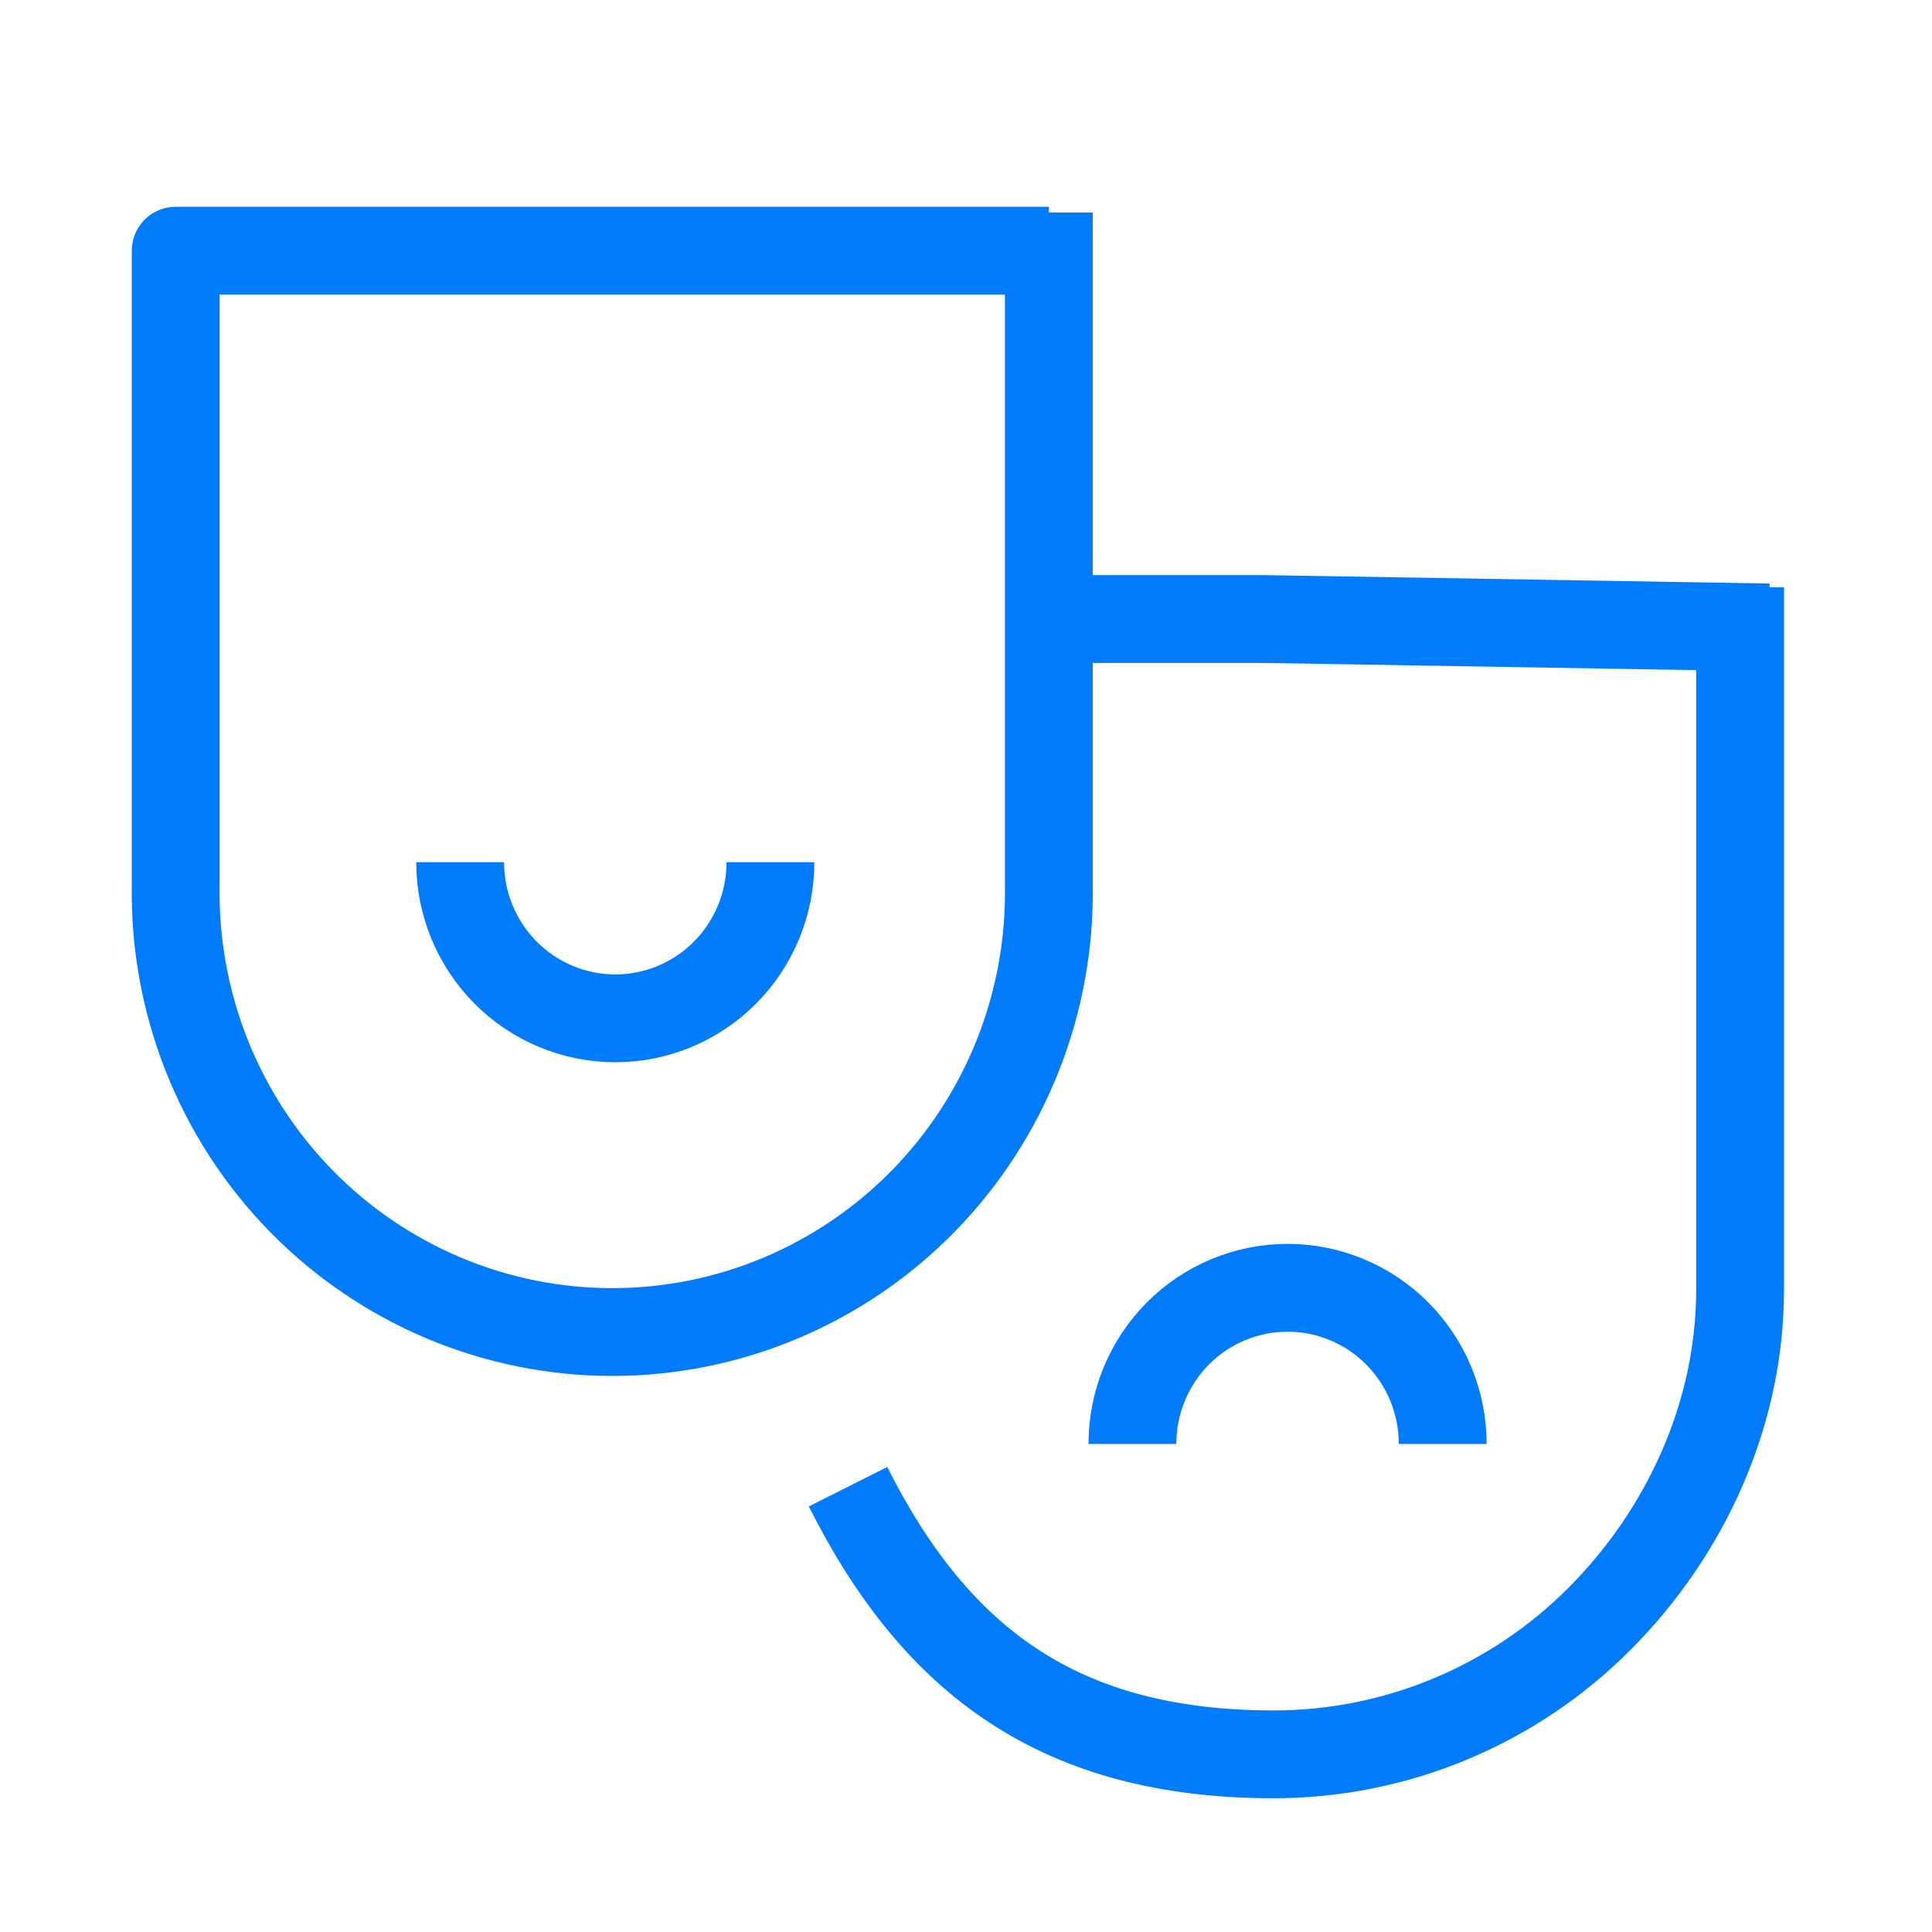
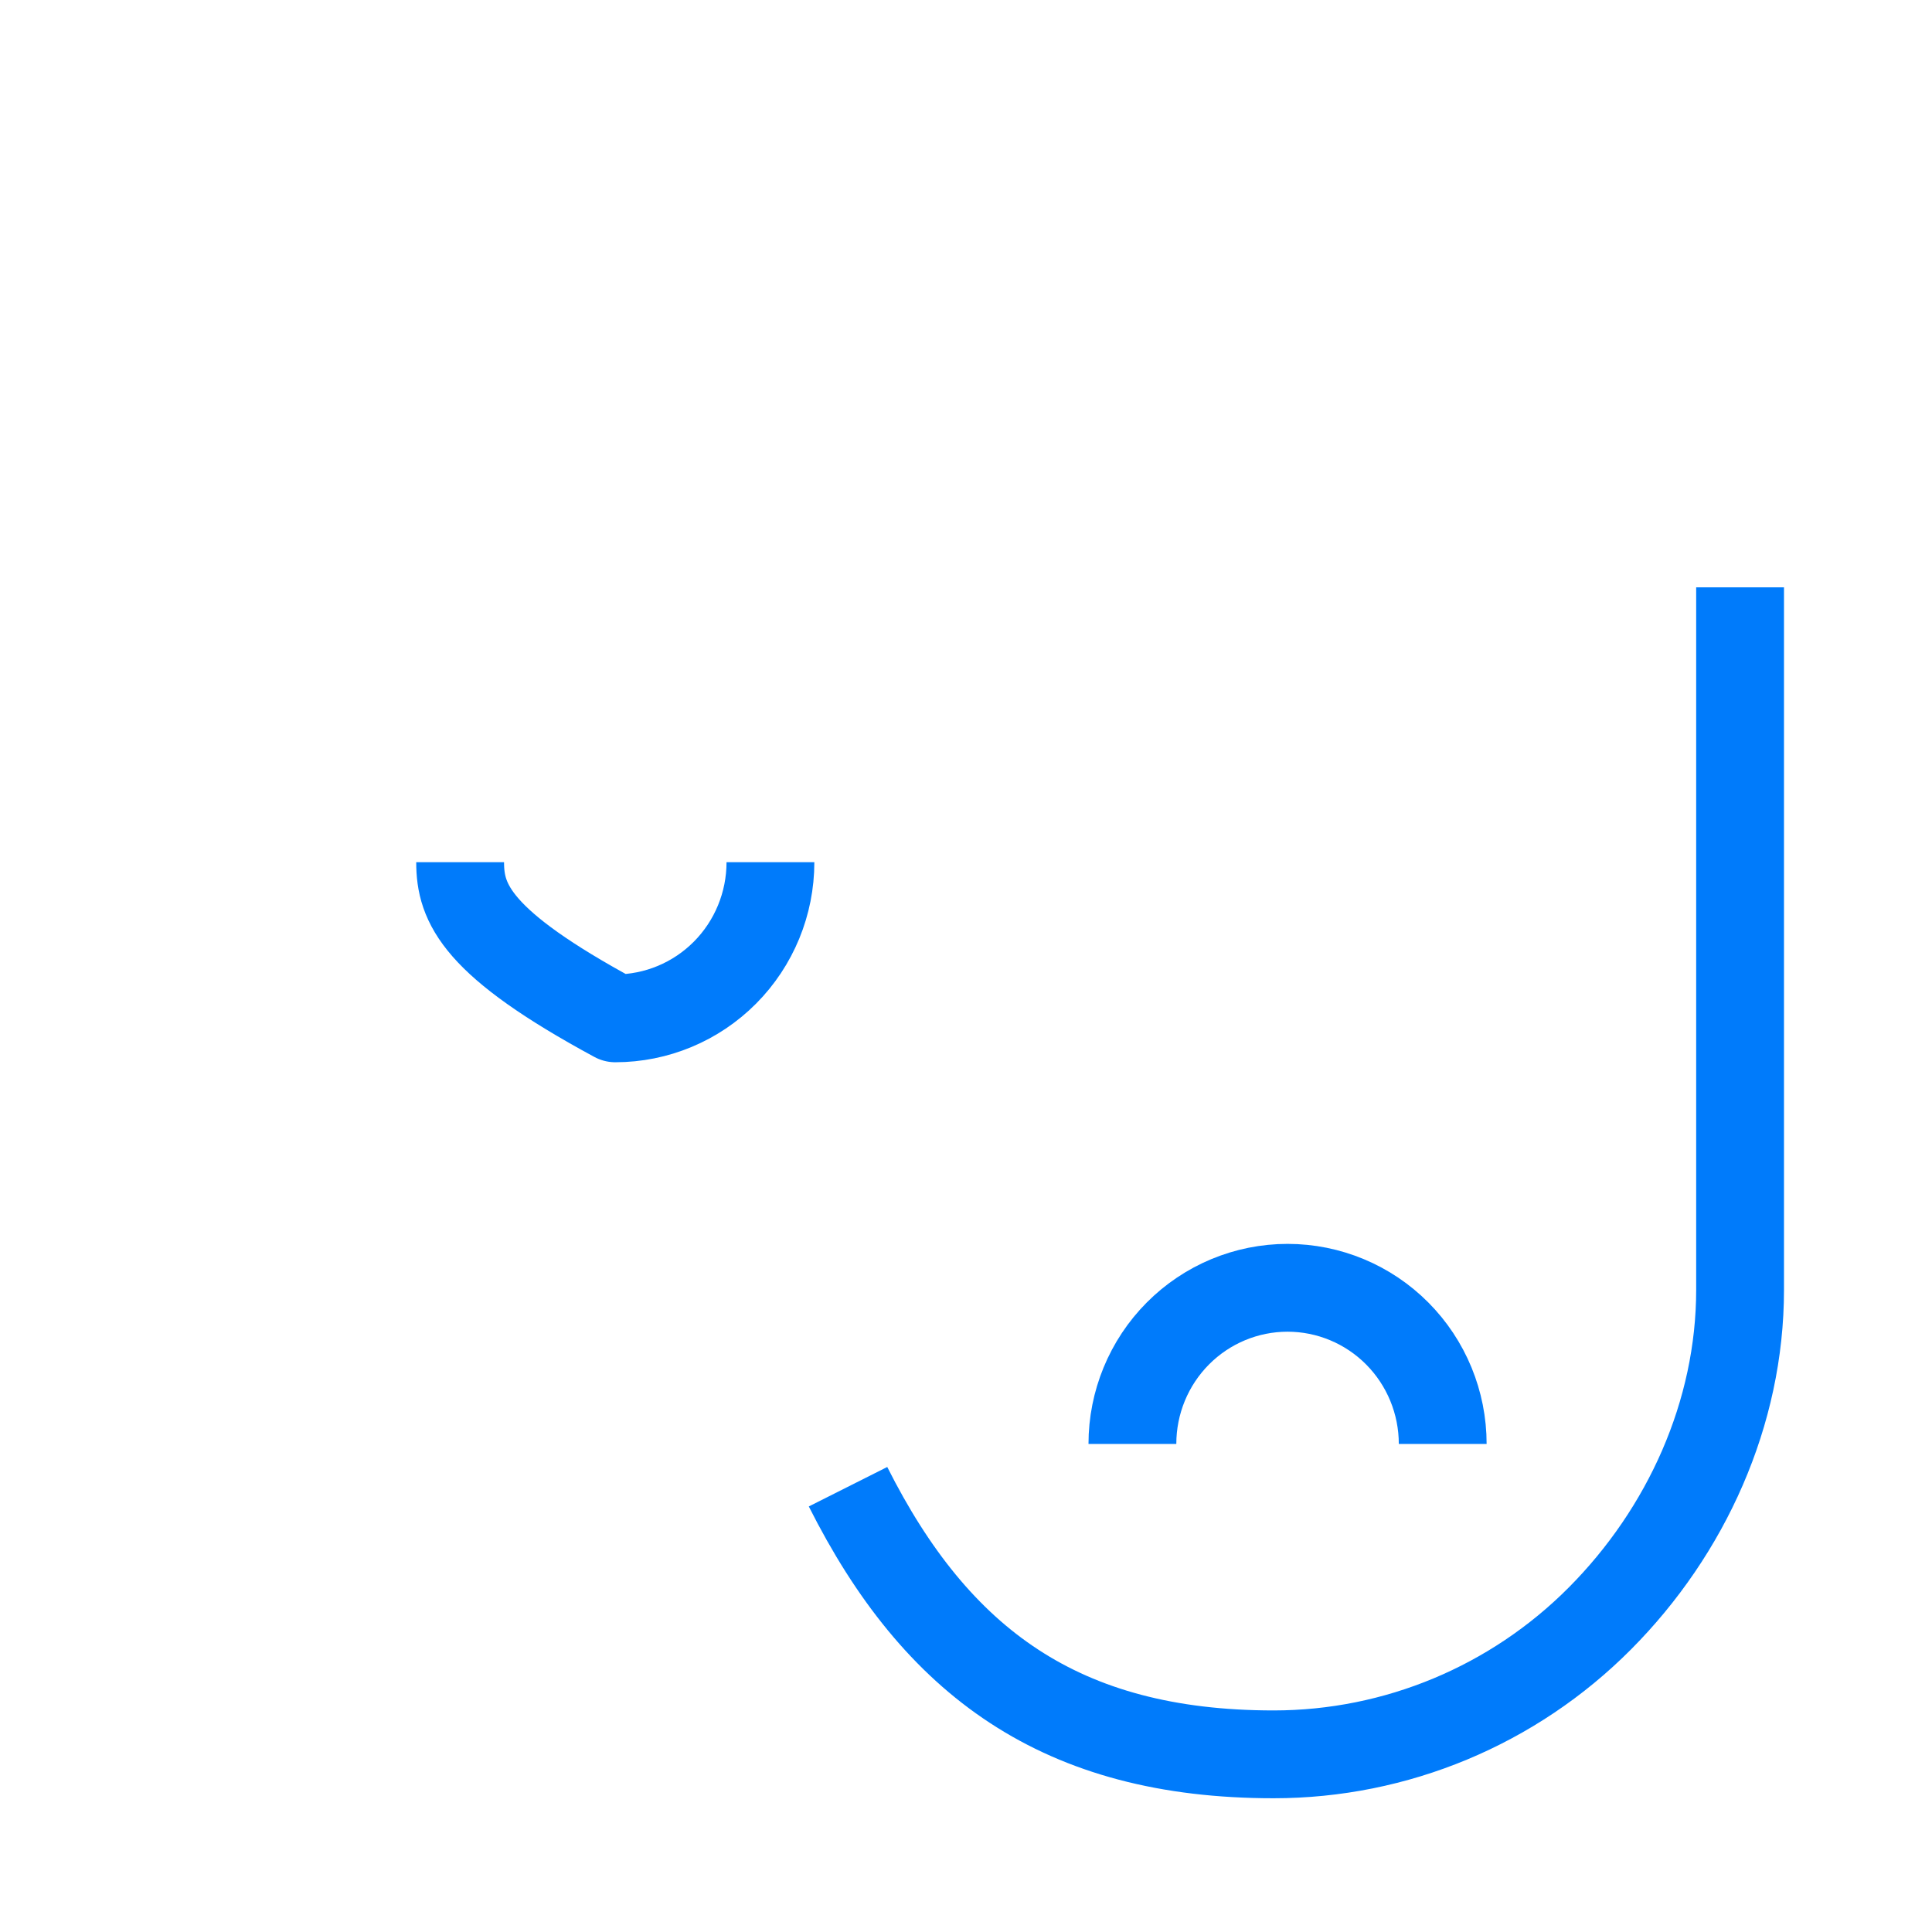
<svg xmlns="http://www.w3.org/2000/svg" width="220" height="220" viewBox="0 0 220 220" fill="none">
-   <path d="M201.422 71.448L143.988 70.49H117.133" stroke="#007BFB" stroke-width="10" stroke-linejoin="round" />
-   <path d="M87.731 98.181C87.731 102.896 85.87 107.418 82.557 110.753C79.243 114.087 74.749 115.96 70.064 115.96C65.378 115.96 60.884 114.087 57.571 110.753C54.258 107.418 52.396 102.896 52.396 98.181" stroke="#007BFB" stroke-width="10" stroke-linejoin="round" />
-   <path d="M119.431 28.548H20.007V100.789C19.894 107.43 21.096 114.028 23.543 120.198C25.99 126.367 29.634 131.984 34.261 136.722C38.889 141.459 44.407 145.222 50.495 147.79C56.583 150.359 63.118 151.682 69.719 151.682C76.32 151.682 82.856 150.359 88.943 147.79C95.031 145.222 100.55 141.459 105.177 136.722C109.805 131.984 113.448 126.367 115.896 120.198C118.343 114.028 119.545 107.43 119.431 100.789V24.2" stroke="#007BFB" stroke-width="10" stroke-linejoin="round" />
+   <path d="M87.731 98.181C87.731 102.896 85.87 107.418 82.557 110.753C79.243 114.087 74.749 115.96 70.064 115.96C54.258 107.418 52.396 102.896 52.396 98.181" stroke="#007BFB" stroke-width="10" stroke-linejoin="round" />
  <path d="M96.566 169.295C106.621 189.281 120.814 199.77 145.033 199.77C158.973 199.77 172.342 194.198 182.199 184.279C192.056 174.36 198.146 160.907 198.146 146.879V66.879" stroke="#007BFB" stroke-width="10" stroke-linejoin="round" />
  <path d="M164.284 164.422C164.284 159.706 162.422 155.184 159.109 151.85C155.796 148.516 151.302 146.643 146.616 146.643C141.93 146.643 137.437 148.516 134.123 151.85C130.81 155.184 128.949 159.706 128.949 164.422" stroke="#007BFB" stroke-width="10" stroke-linejoin="round" />
</svg>